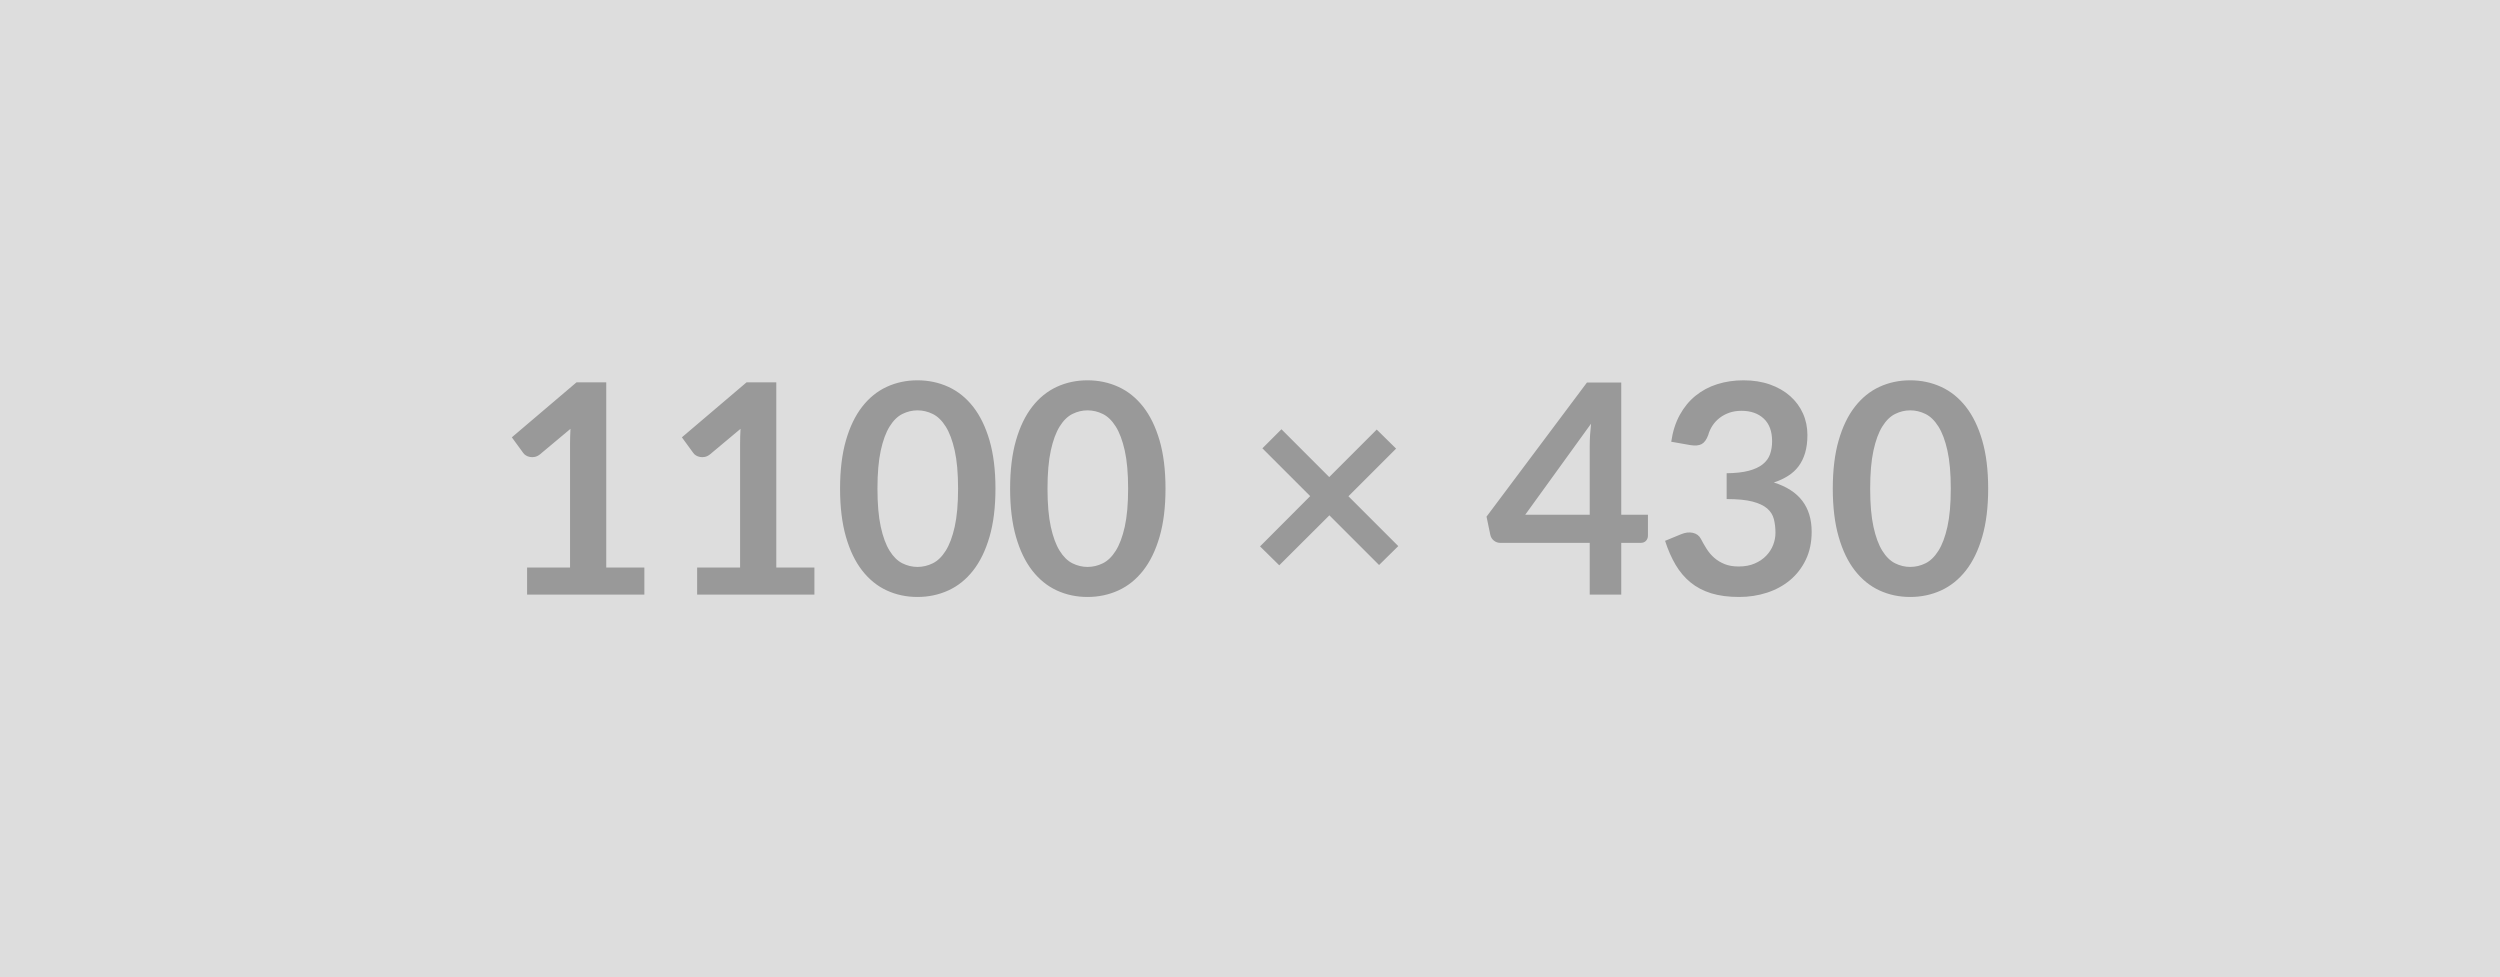
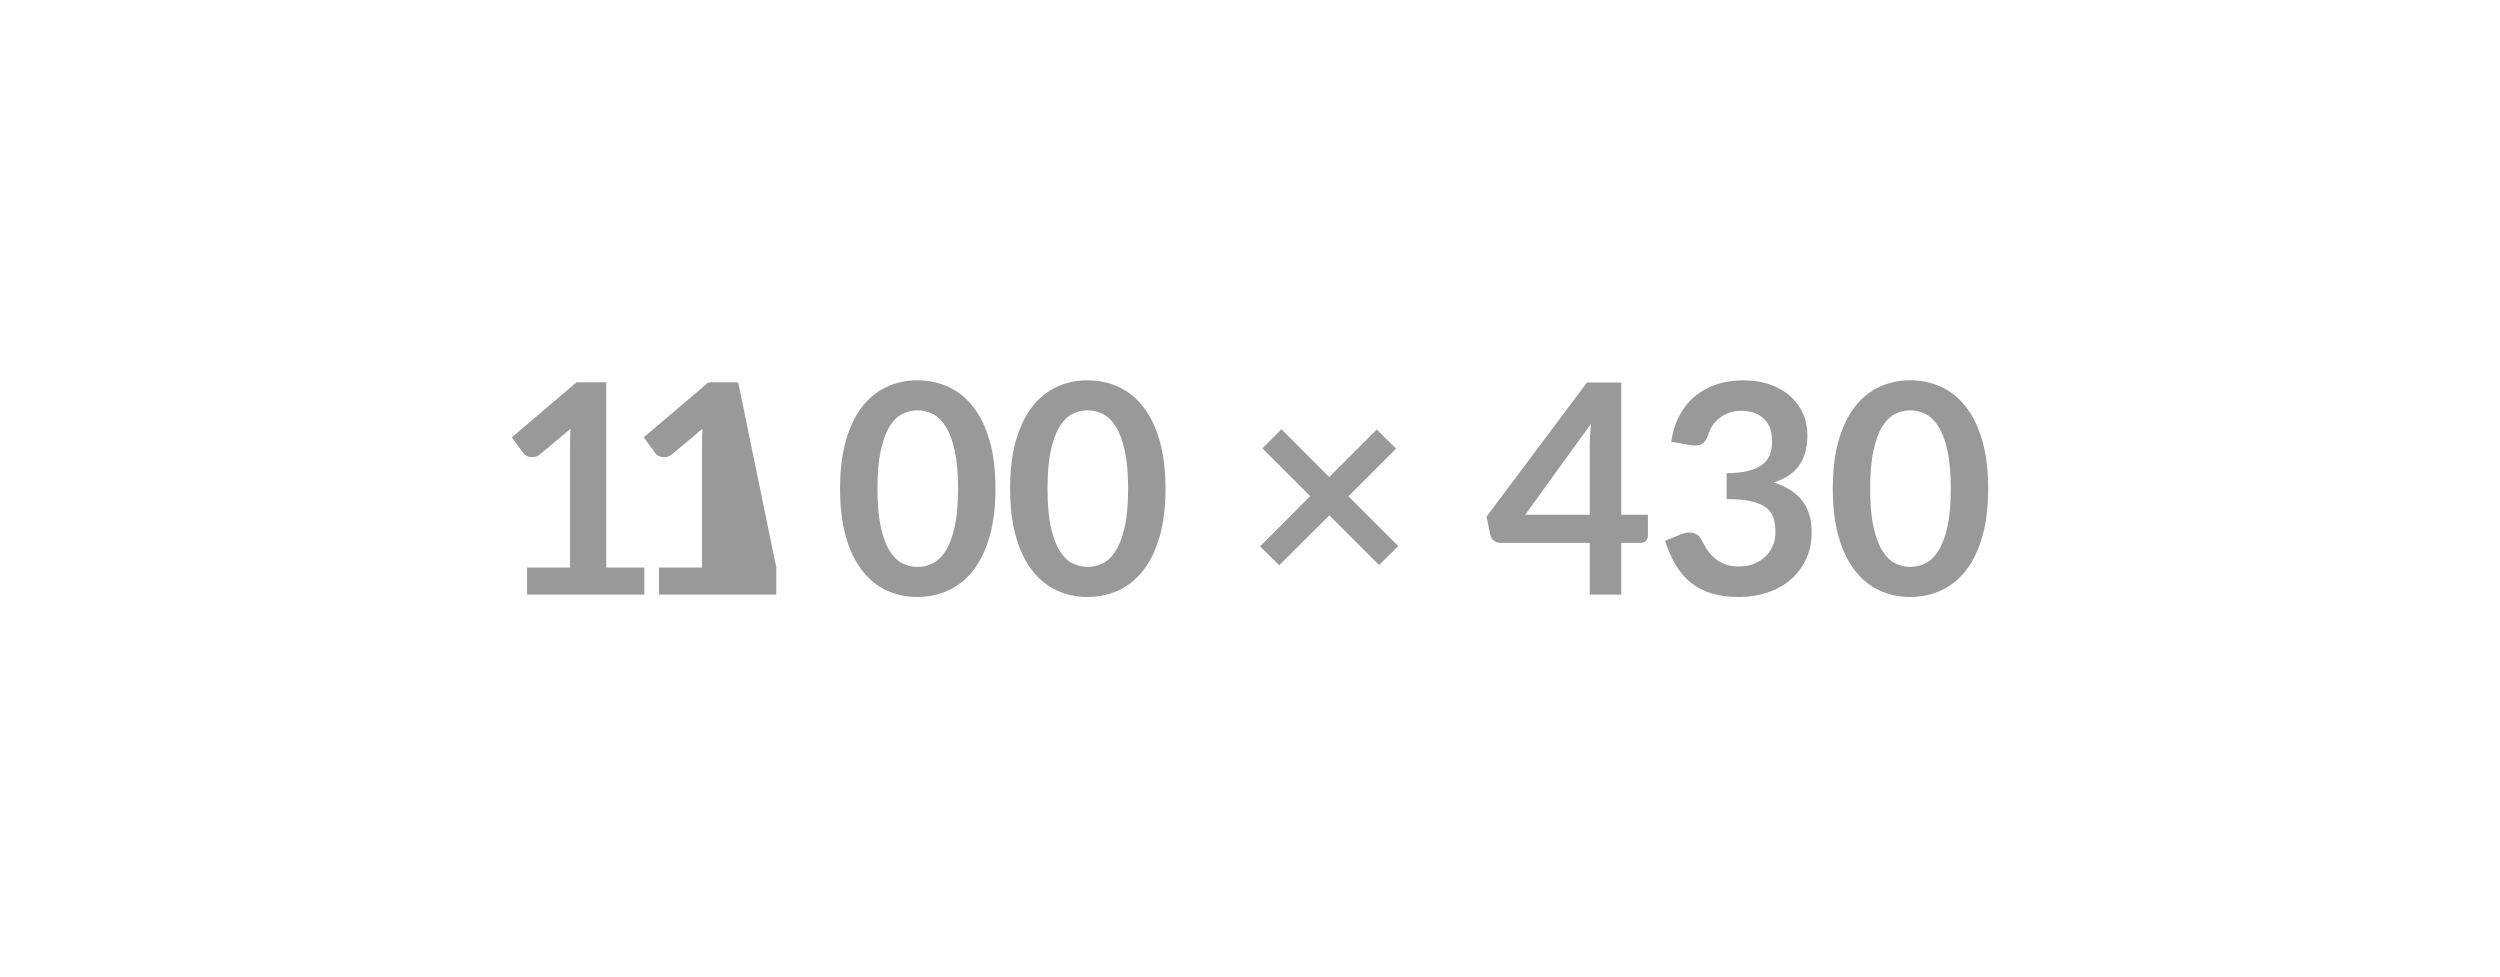
<svg xmlns="http://www.w3.org/2000/svg" width="1100" height="430" viewBox="0 0 1100 430">
-   <rect width="100%" height="100%" fill="#DDDDDD" />
-   <path fill="#999999" d="M266.75 249.705h16.77v11.93h-51.6v-11.93h18.9v-54.38q0-3.22.19-6.64l-13.41 11.22q-1.16.91-2.29 1.13-1.13.23-2.13.03-1-.19-1.78-.67-.77-.49-1.16-1.07l-5.03-6.9 28.45-24.19h13.09zm74.82 0h16.77v11.93h-51.6v-11.93h18.9v-54.38q0-3.22.19-6.64l-13.41 11.22q-1.16.91-2.29 1.13-1.13.23-2.13.03-1-.19-1.78-.67-.77-.49-1.16-1.07l-5.03-6.9 28.45-24.19h13.09zm96.43-34.7q0 12.19-2.61 21.18-2.62 9-7.23 14.87t-10.9 8.74-13.58 2.87q-7.28 0-13.51-2.87-6.22-2.87-10.8-8.74t-7.16-14.87q-2.58-8.99-2.58-21.18 0-12.26 2.58-21.22 2.58-8.97 7.16-14.84t10.8-8.74q6.23-2.87 13.51-2.87 7.29 0 13.58 2.87t10.9 8.74 7.23 14.84q2.61 8.96 2.61 21.22m-16.45 0q0-10.13-1.48-16.77-1.49-6.65-3.97-10.58-2.48-3.94-5.71-5.52-3.22-1.58-6.71-1.58-3.41 0-6.61 1.58-3.19 1.58-5.64 5.52-2.45 3.93-3.9 10.58-1.45 6.64-1.45 16.77 0 10.12 1.45 16.77 1.45 6.64 3.9 10.57 2.45 3.94 5.64 5.52 3.2 1.58 6.61 1.58 3.49 0 6.71-1.58 3.23-1.58 5.71-5.52 2.48-3.93 3.97-10.57 1.48-6.65 1.48-16.77m91.27 0q0 12.19-2.61 21.18-2.62 9-7.23 14.87t-10.9 8.74-13.58 2.87q-7.28 0-13.51-2.87-6.22-2.87-10.8-8.74t-7.16-14.87q-2.58-8.99-2.58-21.18 0-12.26 2.58-21.22 2.58-8.97 7.16-14.84t10.8-8.74q6.23-2.87 13.51-2.87 7.29 0 13.58 2.87t10.9 8.74 7.23 14.84q2.61 8.96 2.61 21.22m-16.45 0q0-10.13-1.48-16.77-1.49-6.65-3.97-10.58-2.48-3.94-5.71-5.52-3.22-1.58-6.71-1.58-3.41 0-6.61 1.58-3.19 1.58-5.64 5.52-2.45 3.93-3.9 10.58-1.45 6.64-1.45 16.77 0 10.12 1.45 16.77 1.45 6.64 3.9 10.57 2.45 3.94 5.64 5.52 3.2 1.58 6.61 1.58 3.49 0 6.71-1.58 3.23-1.58 5.71-5.52 2.48-3.93 3.97-10.57 1.48-6.65 1.48-16.77m118.87 25.28-8.45 8.32-21.86-21.86-22.06 21.99-8.45-8.32 22.06-22.12-21.03-21.03 8.39-8.39 21.02 21.03 20.9-20.9 8.52 8.39-20.97 20.96zm55.86-13.8h28.38v-30.51q0-4.32.58-9.55zm42.25 0h11.74v9.22q0 1.29-.84 2.23-.84.93-2.39.93h-8.51v22.77h-13.87v-22.77h-39.34q-1.62 0-2.84-1-1.23-1-1.55-2.48l-1.68-8.06 44.19-59.02h15.09zm30.38-30.64-8.39-1.48q.97-6.71 3.74-11.77 2.78-5.07 6.94-8.45 4.16-3.39 9.54-5.1 5.39-1.71 11.58-1.71 6.45 0 11.64 1.84 5.2 1.84 8.87 5.09 3.68 3.26 5.65 7.65 1.96 4.38 1.96 9.48 0 4.45-1 7.84-1 3.38-2.87 5.9-1.87 2.51-4.64 4.25-2.77 1.75-6.26 2.91 8.39 2.64 12.52 8.06 4.12 5.42 4.12 13.61 0 6.97-2.58 12.32t-6.96 9q-4.39 3.64-10.16 5.51t-12.22 1.87q-7.03 0-12.26-1.61-5.22-1.61-9.09-4.77t-6.58-7.74-4.65-10.58l7.03-2.9q2.78-1.16 5.2-.62 2.42.55 3.51 2.62 1.16 2.25 2.55 4.45 1.39 2.19 3.32 3.9 1.94 1.71 4.55 2.77 2.61 1.07 6.22 1.07 4.07 0 7.1-1.33 3.03-1.32 5.06-3.45t3.03-4.74 1-5.25q0-3.36-.71-6.1t-2.96-4.68q-2.26-1.93-6.49-3.03-4.22-1.09-11.32-1.09v-11.36q5.87-.06 9.74-1.09t6.16-2.87 3.2-4.42q.9-2.58.9-5.68 0-6.58-3.68-9.99-3.67-3.42-9.8-3.42-2.84 0-5.23.8-2.38.81-4.29 2.26-1.9 1.45-3.19 3.39-1.29 1.93-1.93 4.25-1.1 2.97-2.87 3.94-1.78.97-5 .45m131.06 19.16q0 12.19-2.61 21.18-2.61 9-7.22 14.87-4.62 5.87-10.9 8.74-6.29 2.87-13.58 2.87t-13.51-2.87q-6.23-2.87-10.81-8.74t-7.16-14.87q-2.58-8.99-2.58-21.18 0-12.26 2.58-21.22 2.58-8.97 7.16-14.84t10.81-8.74q6.22-2.87 13.51-2.87t13.58 2.87q6.28 2.87 10.9 8.74 4.61 5.87 7.22 14.84 2.61 8.96 2.61 21.22m-16.45 0q0-10.13-1.48-16.77-1.48-6.65-3.97-10.58-2.48-3.94-5.7-5.52-3.23-1.58-6.71-1.58-3.42 0-6.61 1.58-3.2 1.58-5.65 5.52-2.45 3.93-3.9 10.58-1.45 6.64-1.45 16.77 0 10.12 1.45 16.77 1.45 6.64 3.9 10.57 2.45 3.94 5.65 5.52 3.19 1.58 6.61 1.58 3.48 0 6.71-1.58 3.22-1.58 5.7-5.52 2.49-3.93 3.97-10.57 1.48-6.65 1.48-16.77" />
+   <path fill="#999999" d="M266.75 249.705h16.77v11.93h-51.6v-11.93h18.9v-54.38q0-3.22.19-6.64l-13.41 11.22q-1.16.91-2.29 1.13-1.13.23-2.13.03-1-.19-1.78-.67-.77-.49-1.16-1.07l-5.03-6.9 28.45-24.19h13.09zm74.82 0v11.93h-51.6v-11.93h18.9v-54.38q0-3.22.19-6.64l-13.41 11.22q-1.16.91-2.29 1.13-1.13.23-2.13.03-1-.19-1.78-.67-.77-.49-1.16-1.07l-5.03-6.9 28.45-24.19h13.09zm96.43-34.7q0 12.19-2.61 21.18-2.62 9-7.23 14.87t-10.9 8.74-13.58 2.87q-7.28 0-13.51-2.87-6.22-2.87-10.8-8.74t-7.16-14.87q-2.58-8.99-2.58-21.18 0-12.26 2.58-21.22 2.58-8.97 7.16-14.84t10.8-8.74q6.23-2.87 13.51-2.87 7.29 0 13.58 2.87t10.9 8.74 7.23 14.84q2.61 8.96 2.61 21.22m-16.45 0q0-10.13-1.48-16.77-1.49-6.65-3.97-10.58-2.48-3.94-5.71-5.52-3.22-1.58-6.71-1.58-3.41 0-6.61 1.58-3.19 1.58-5.64 5.52-2.45 3.93-3.9 10.58-1.45 6.64-1.45 16.77 0 10.12 1.45 16.77 1.45 6.64 3.9 10.57 2.45 3.94 5.64 5.52 3.2 1.58 6.61 1.58 3.49 0 6.71-1.58 3.23-1.58 5.71-5.52 2.48-3.93 3.97-10.57 1.48-6.65 1.48-16.77m91.27 0q0 12.19-2.61 21.18-2.62 9-7.23 14.87t-10.9 8.74-13.58 2.87q-7.28 0-13.51-2.87-6.22-2.87-10.8-8.74t-7.16-14.87q-2.58-8.99-2.58-21.18 0-12.26 2.58-21.22 2.58-8.97 7.16-14.84t10.8-8.74q6.23-2.87 13.51-2.87 7.29 0 13.58 2.87t10.9 8.74 7.23 14.84q2.61 8.96 2.61 21.22m-16.45 0q0-10.13-1.48-16.77-1.49-6.65-3.97-10.58-2.48-3.94-5.71-5.52-3.22-1.58-6.71-1.58-3.41 0-6.61 1.58-3.19 1.58-5.64 5.52-2.45 3.93-3.9 10.58-1.45 6.64-1.45 16.77 0 10.12 1.45 16.77 1.45 6.64 3.9 10.57 2.45 3.94 5.64 5.52 3.2 1.58 6.61 1.58 3.49 0 6.71-1.58 3.23-1.58 5.71-5.52 2.48-3.93 3.97-10.57 1.48-6.65 1.48-16.77m118.87 25.28-8.45 8.32-21.86-21.86-22.06 21.99-8.45-8.32 22.06-22.12-21.03-21.03 8.39-8.39 21.02 21.03 20.9-20.9 8.52 8.39-20.97 20.96zm55.86-13.8h28.38v-30.51q0-4.32.58-9.55zm42.25 0h11.74v9.22q0 1.29-.84 2.23-.84.93-2.39.93h-8.51v22.77h-13.87v-22.77h-39.34q-1.62 0-2.84-1-1.23-1-1.55-2.48l-1.68-8.06 44.19-59.02h15.09zm30.38-30.64-8.39-1.48q.97-6.71 3.74-11.77 2.78-5.07 6.94-8.45 4.16-3.39 9.54-5.1 5.39-1.71 11.58-1.71 6.45 0 11.64 1.84 5.2 1.84 8.87 5.09 3.68 3.26 5.65 7.65 1.96 4.38 1.96 9.48 0 4.45-1 7.84-1 3.38-2.87 5.9-1.87 2.51-4.64 4.25-2.77 1.75-6.26 2.91 8.39 2.64 12.52 8.06 4.12 5.42 4.12 13.61 0 6.97-2.58 12.32t-6.96 9q-4.39 3.64-10.16 5.51t-12.22 1.87q-7.03 0-12.26-1.61-5.22-1.61-9.09-4.77t-6.58-7.74-4.65-10.58l7.03-2.9q2.78-1.16 5.2-.62 2.42.55 3.51 2.62 1.16 2.25 2.55 4.45 1.39 2.19 3.32 3.9 1.94 1.71 4.55 2.77 2.61 1.07 6.22 1.07 4.07 0 7.1-1.33 3.03-1.32 5.06-3.45t3.03-4.74 1-5.25q0-3.36-.71-6.1t-2.96-4.68q-2.26-1.93-6.49-3.03-4.22-1.09-11.32-1.09v-11.36q5.87-.06 9.74-1.09t6.16-2.87 3.2-4.42q.9-2.58.9-5.68 0-6.58-3.68-9.99-3.67-3.42-9.8-3.42-2.84 0-5.23.8-2.38.81-4.29 2.26-1.9 1.45-3.19 3.39-1.29 1.93-1.93 4.25-1.1 2.97-2.87 3.94-1.78.97-5 .45m131.06 19.16q0 12.19-2.61 21.18-2.61 9-7.22 14.87-4.62 5.87-10.9 8.74-6.29 2.87-13.58 2.87t-13.51-2.87q-6.23-2.87-10.81-8.74t-7.16-14.87q-2.58-8.99-2.58-21.18 0-12.26 2.58-21.22 2.58-8.97 7.16-14.84t10.81-8.74q6.22-2.87 13.51-2.87t13.58 2.87q6.28 2.87 10.9 8.74 4.61 5.87 7.22 14.84 2.61 8.96 2.61 21.22m-16.45 0q0-10.13-1.48-16.77-1.48-6.65-3.97-10.58-2.48-3.94-5.7-5.52-3.23-1.58-6.71-1.58-3.42 0-6.61 1.58-3.2 1.58-5.65 5.52-2.45 3.93-3.9 10.58-1.45 6.64-1.45 16.77 0 10.12 1.45 16.77 1.45 6.64 3.9 10.57 2.45 3.94 5.65 5.52 3.19 1.58 6.61 1.58 3.48 0 6.71-1.58 3.22-1.58 5.7-5.52 2.49-3.93 3.97-10.57 1.48-6.65 1.48-16.77" />
</svg>